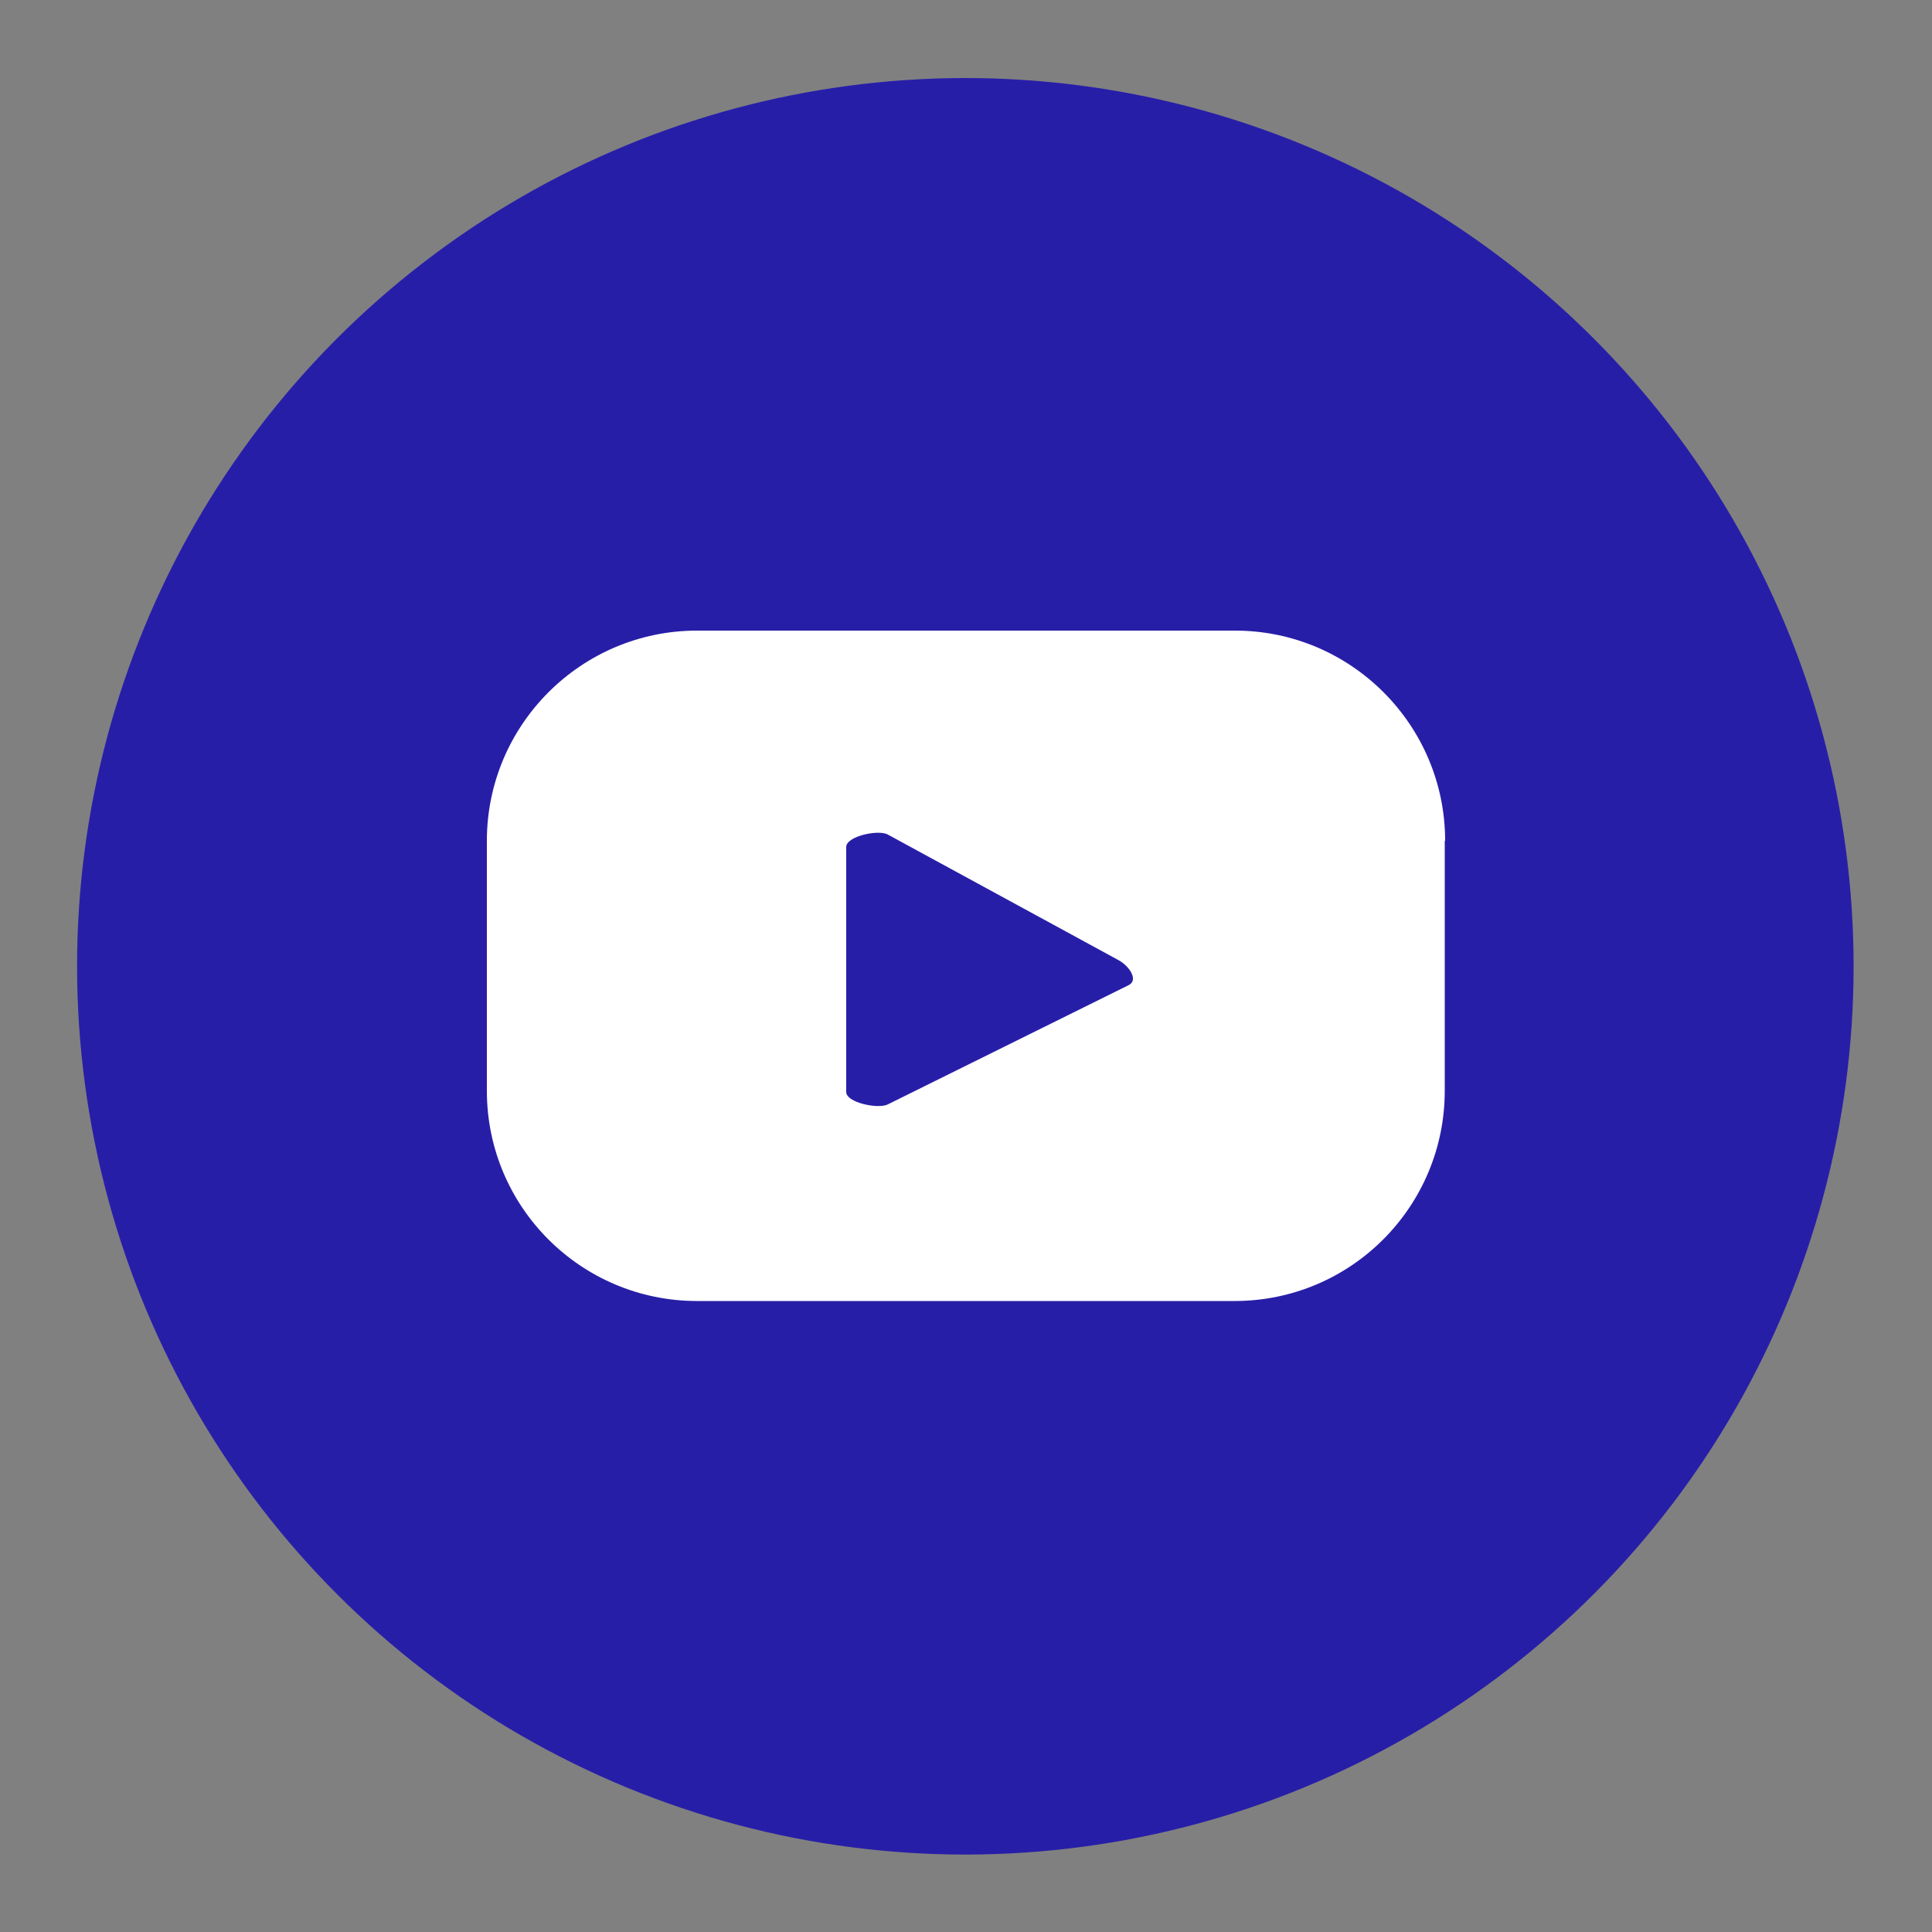
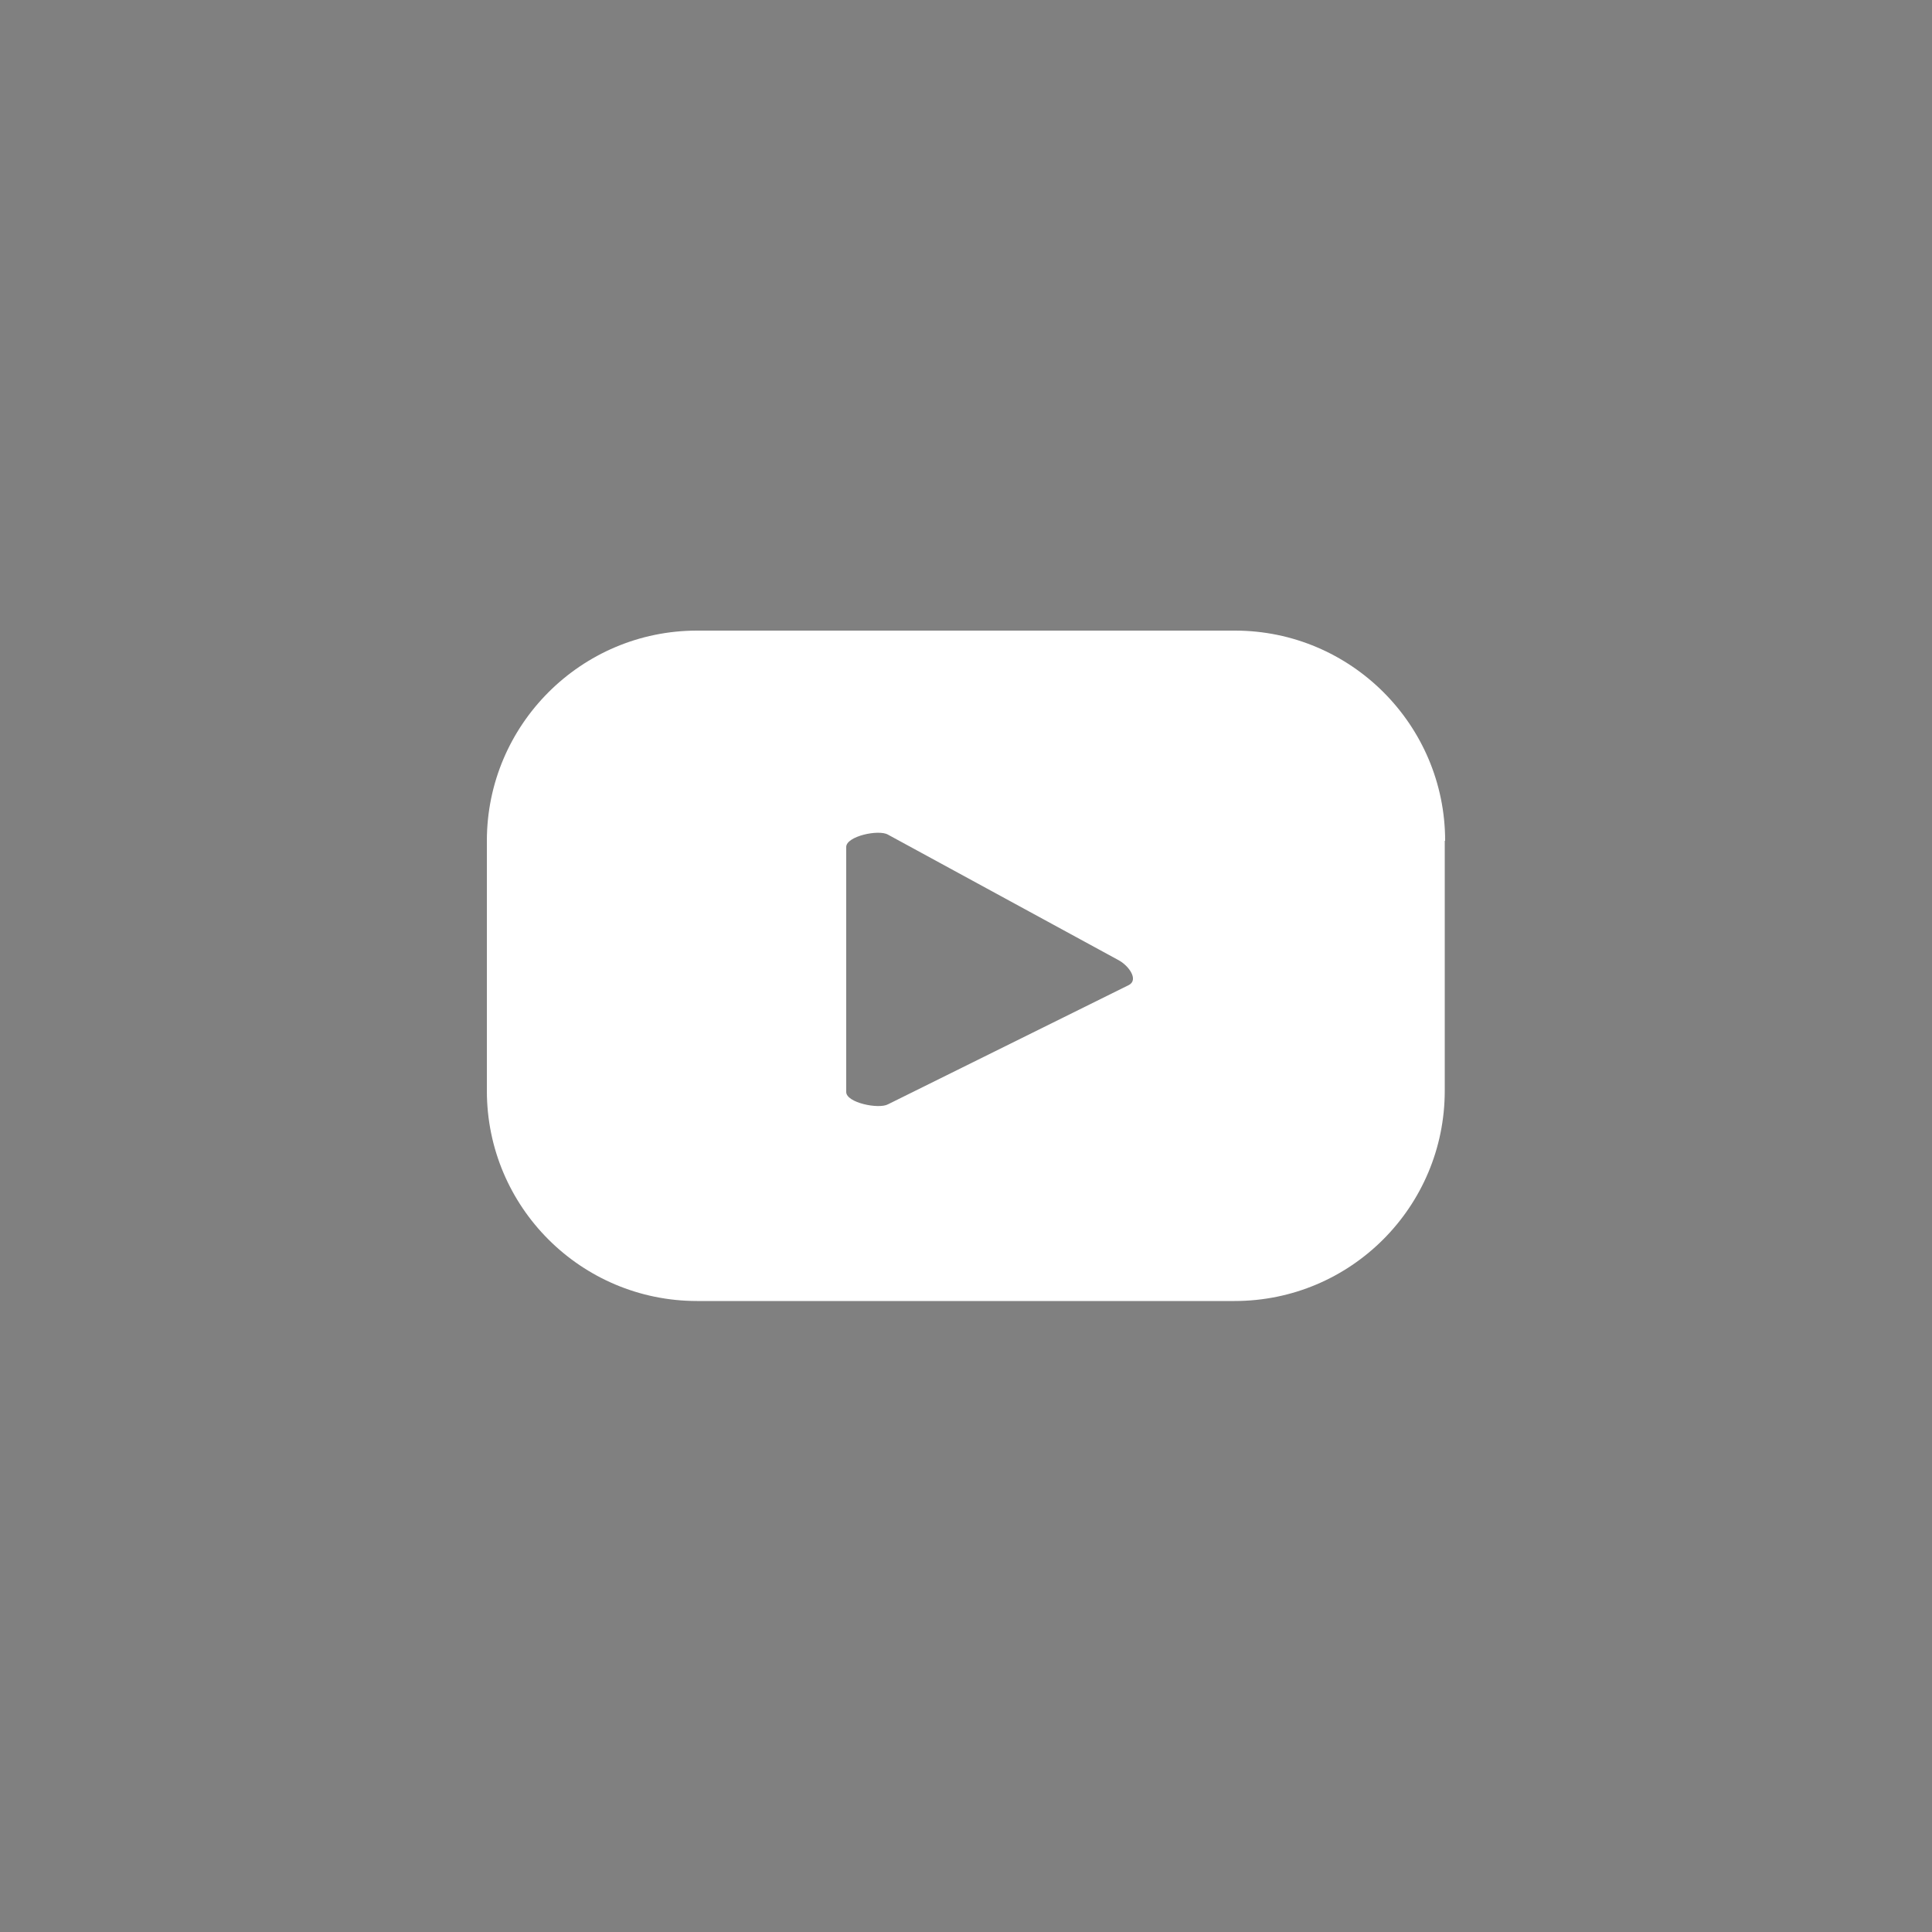
<svg xmlns="http://www.w3.org/2000/svg" version="1.1" x="0px" y="0px" viewBox="0 0 50 50" style="enable-background:new 0 0 50 50;" xml:space="preserve">
  <rect x="0" y="0" width="50" height="50" fill="#808080" stroke="none" />
  <style type="text/css">
	.st0{fill:#271EA8;}
	.st1{fill:#FFFFFF;}
</style>
  <g id="bg">
</g>
  <g id="design">
    <g>
-       <ellipse transform="matrix(0.381 -0.924 0.924 0.381 -7.642 38.583)" class="st0" cx="25" cy="25" rx="23" ry="23" />
      <path class="st1" d="M37.4,21.76c0-3-2.44-5.44-5.44-5.44H18.04c-3,0-5.44,2.44-5.44,5.44v6.47c0,3.01,2.44,5.44,5.44,5.44h13.91    c3.01,0,5.44-2.44,5.44-5.44V21.76z M29.22,25.49l-6.24,3.09c-0.24,0.13-1.08-0.04-1.08-0.32v-6.34c0-0.28,0.84-0.46,1.08-0.32    l5.97,3.25C29.21,24.99,29.47,25.35,29.22,25.49z" />
    </g>
  </g>
</svg>